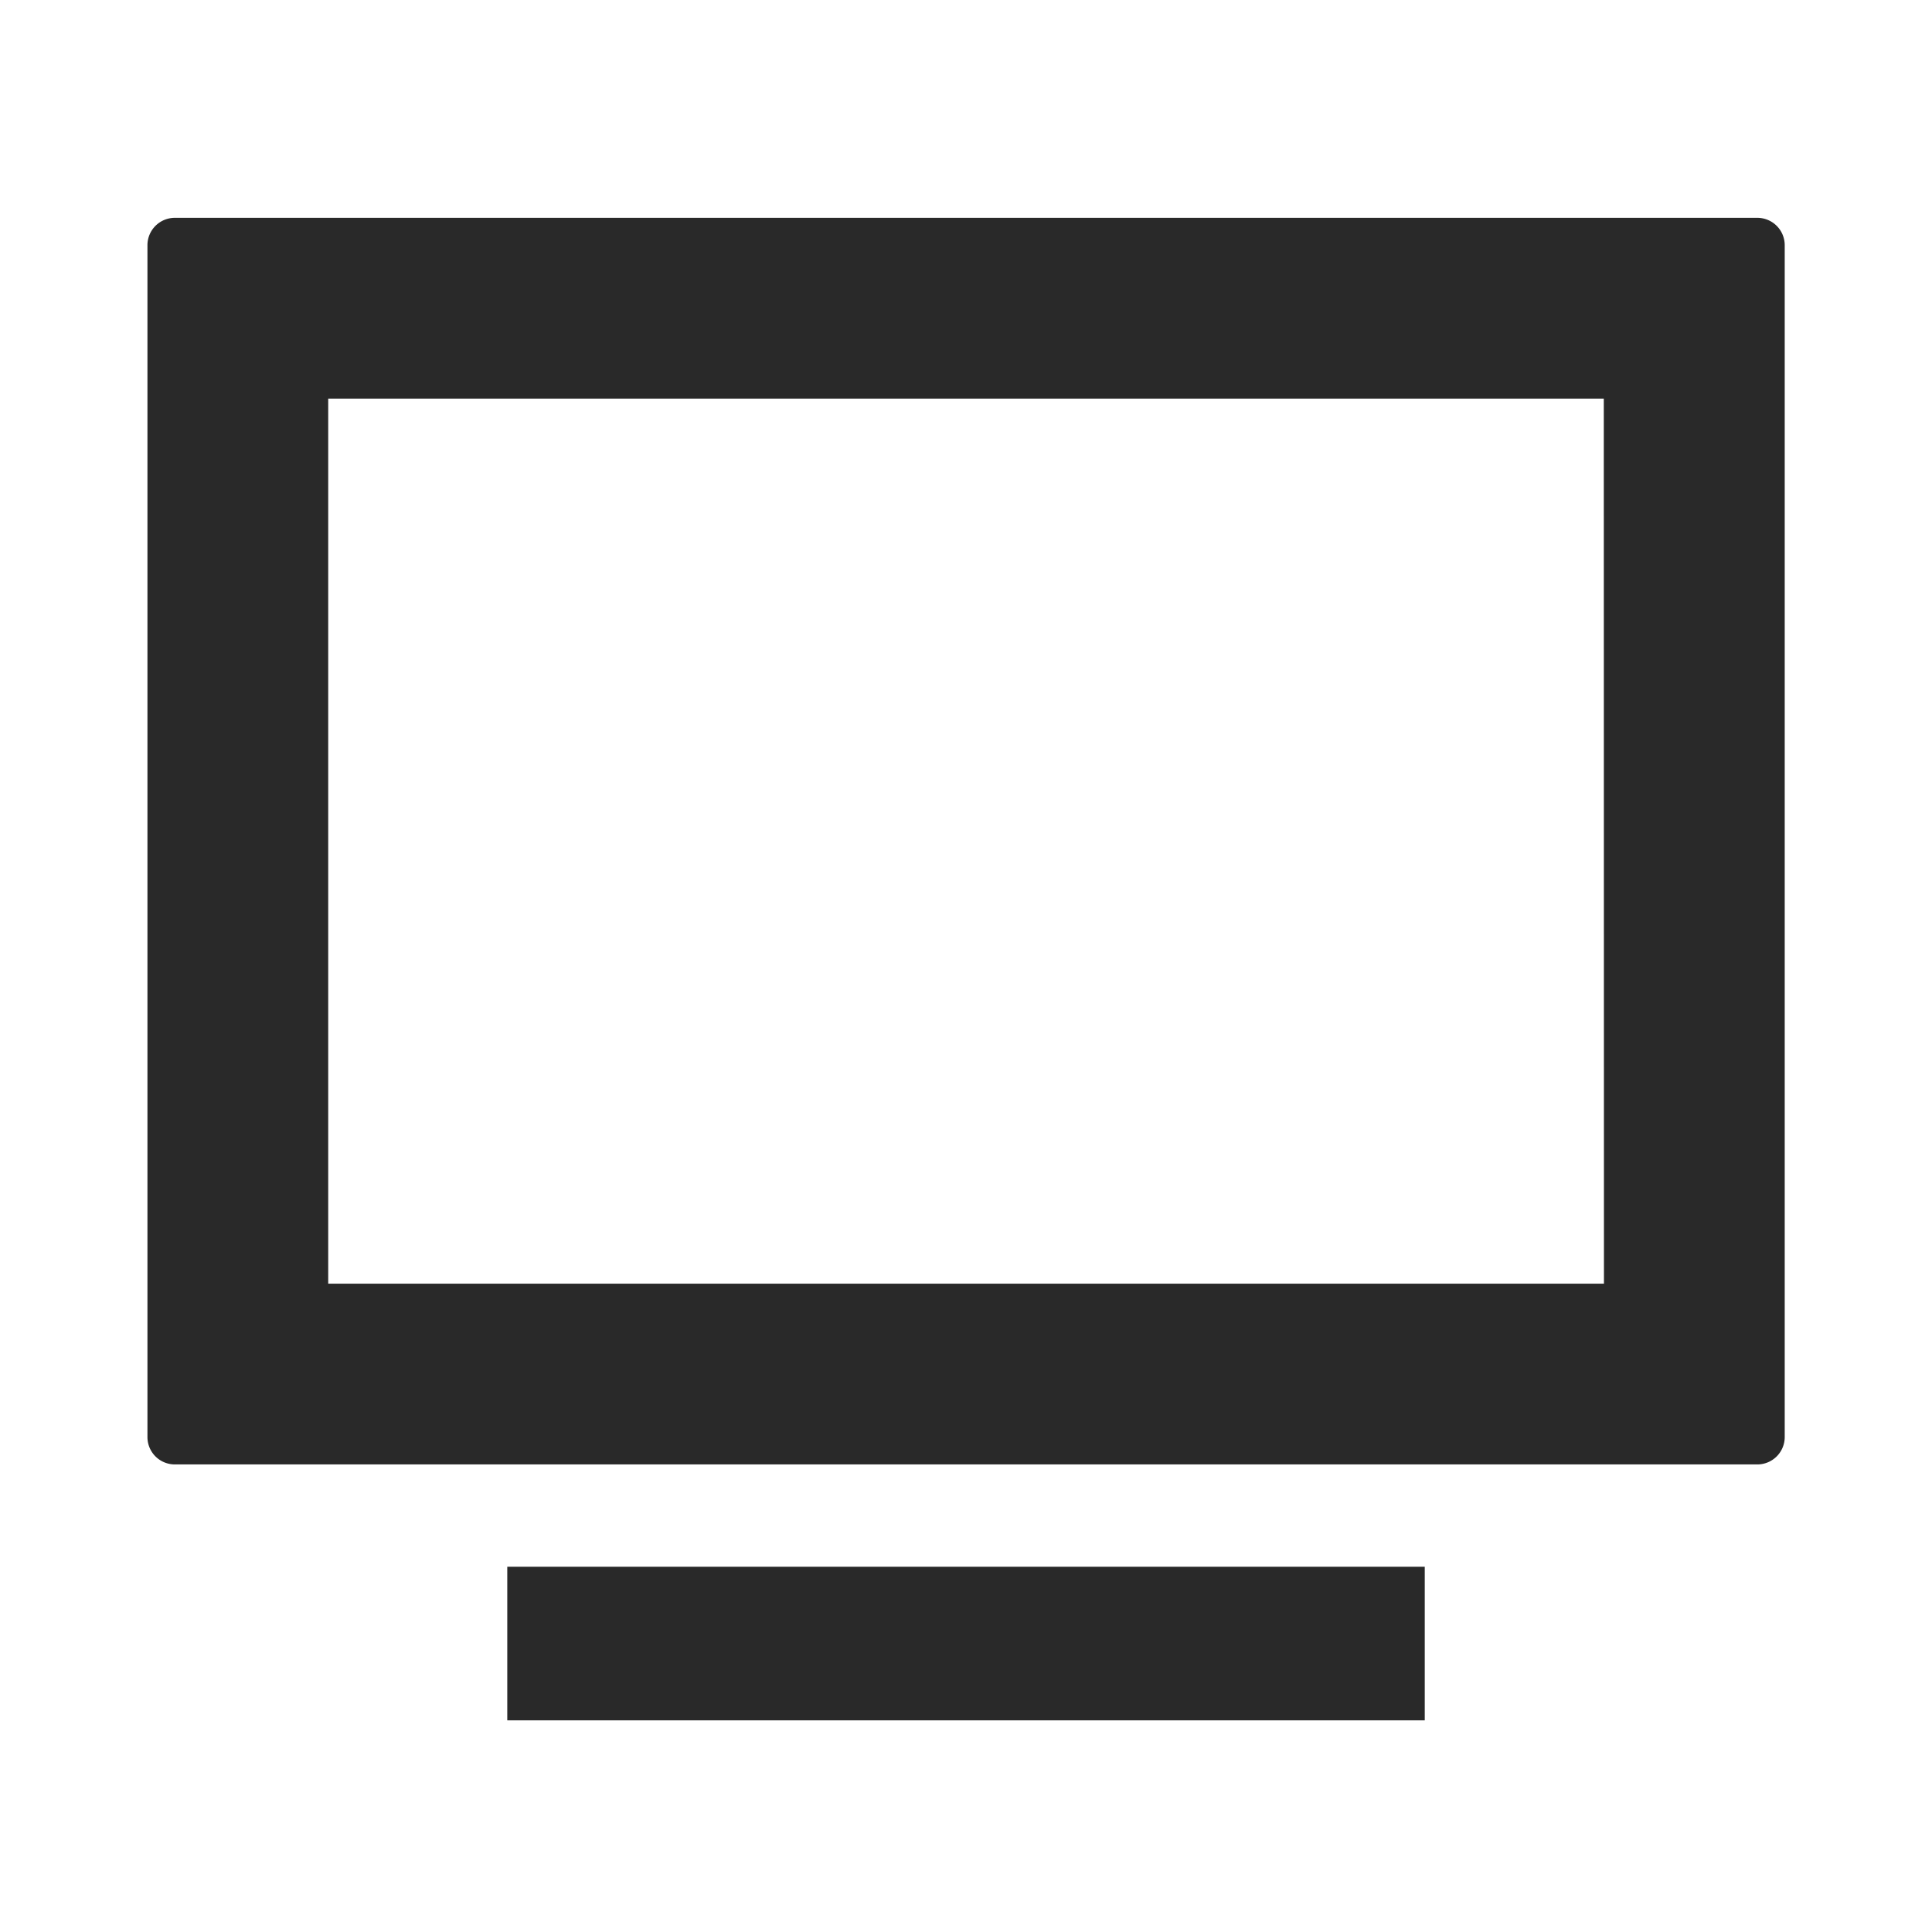
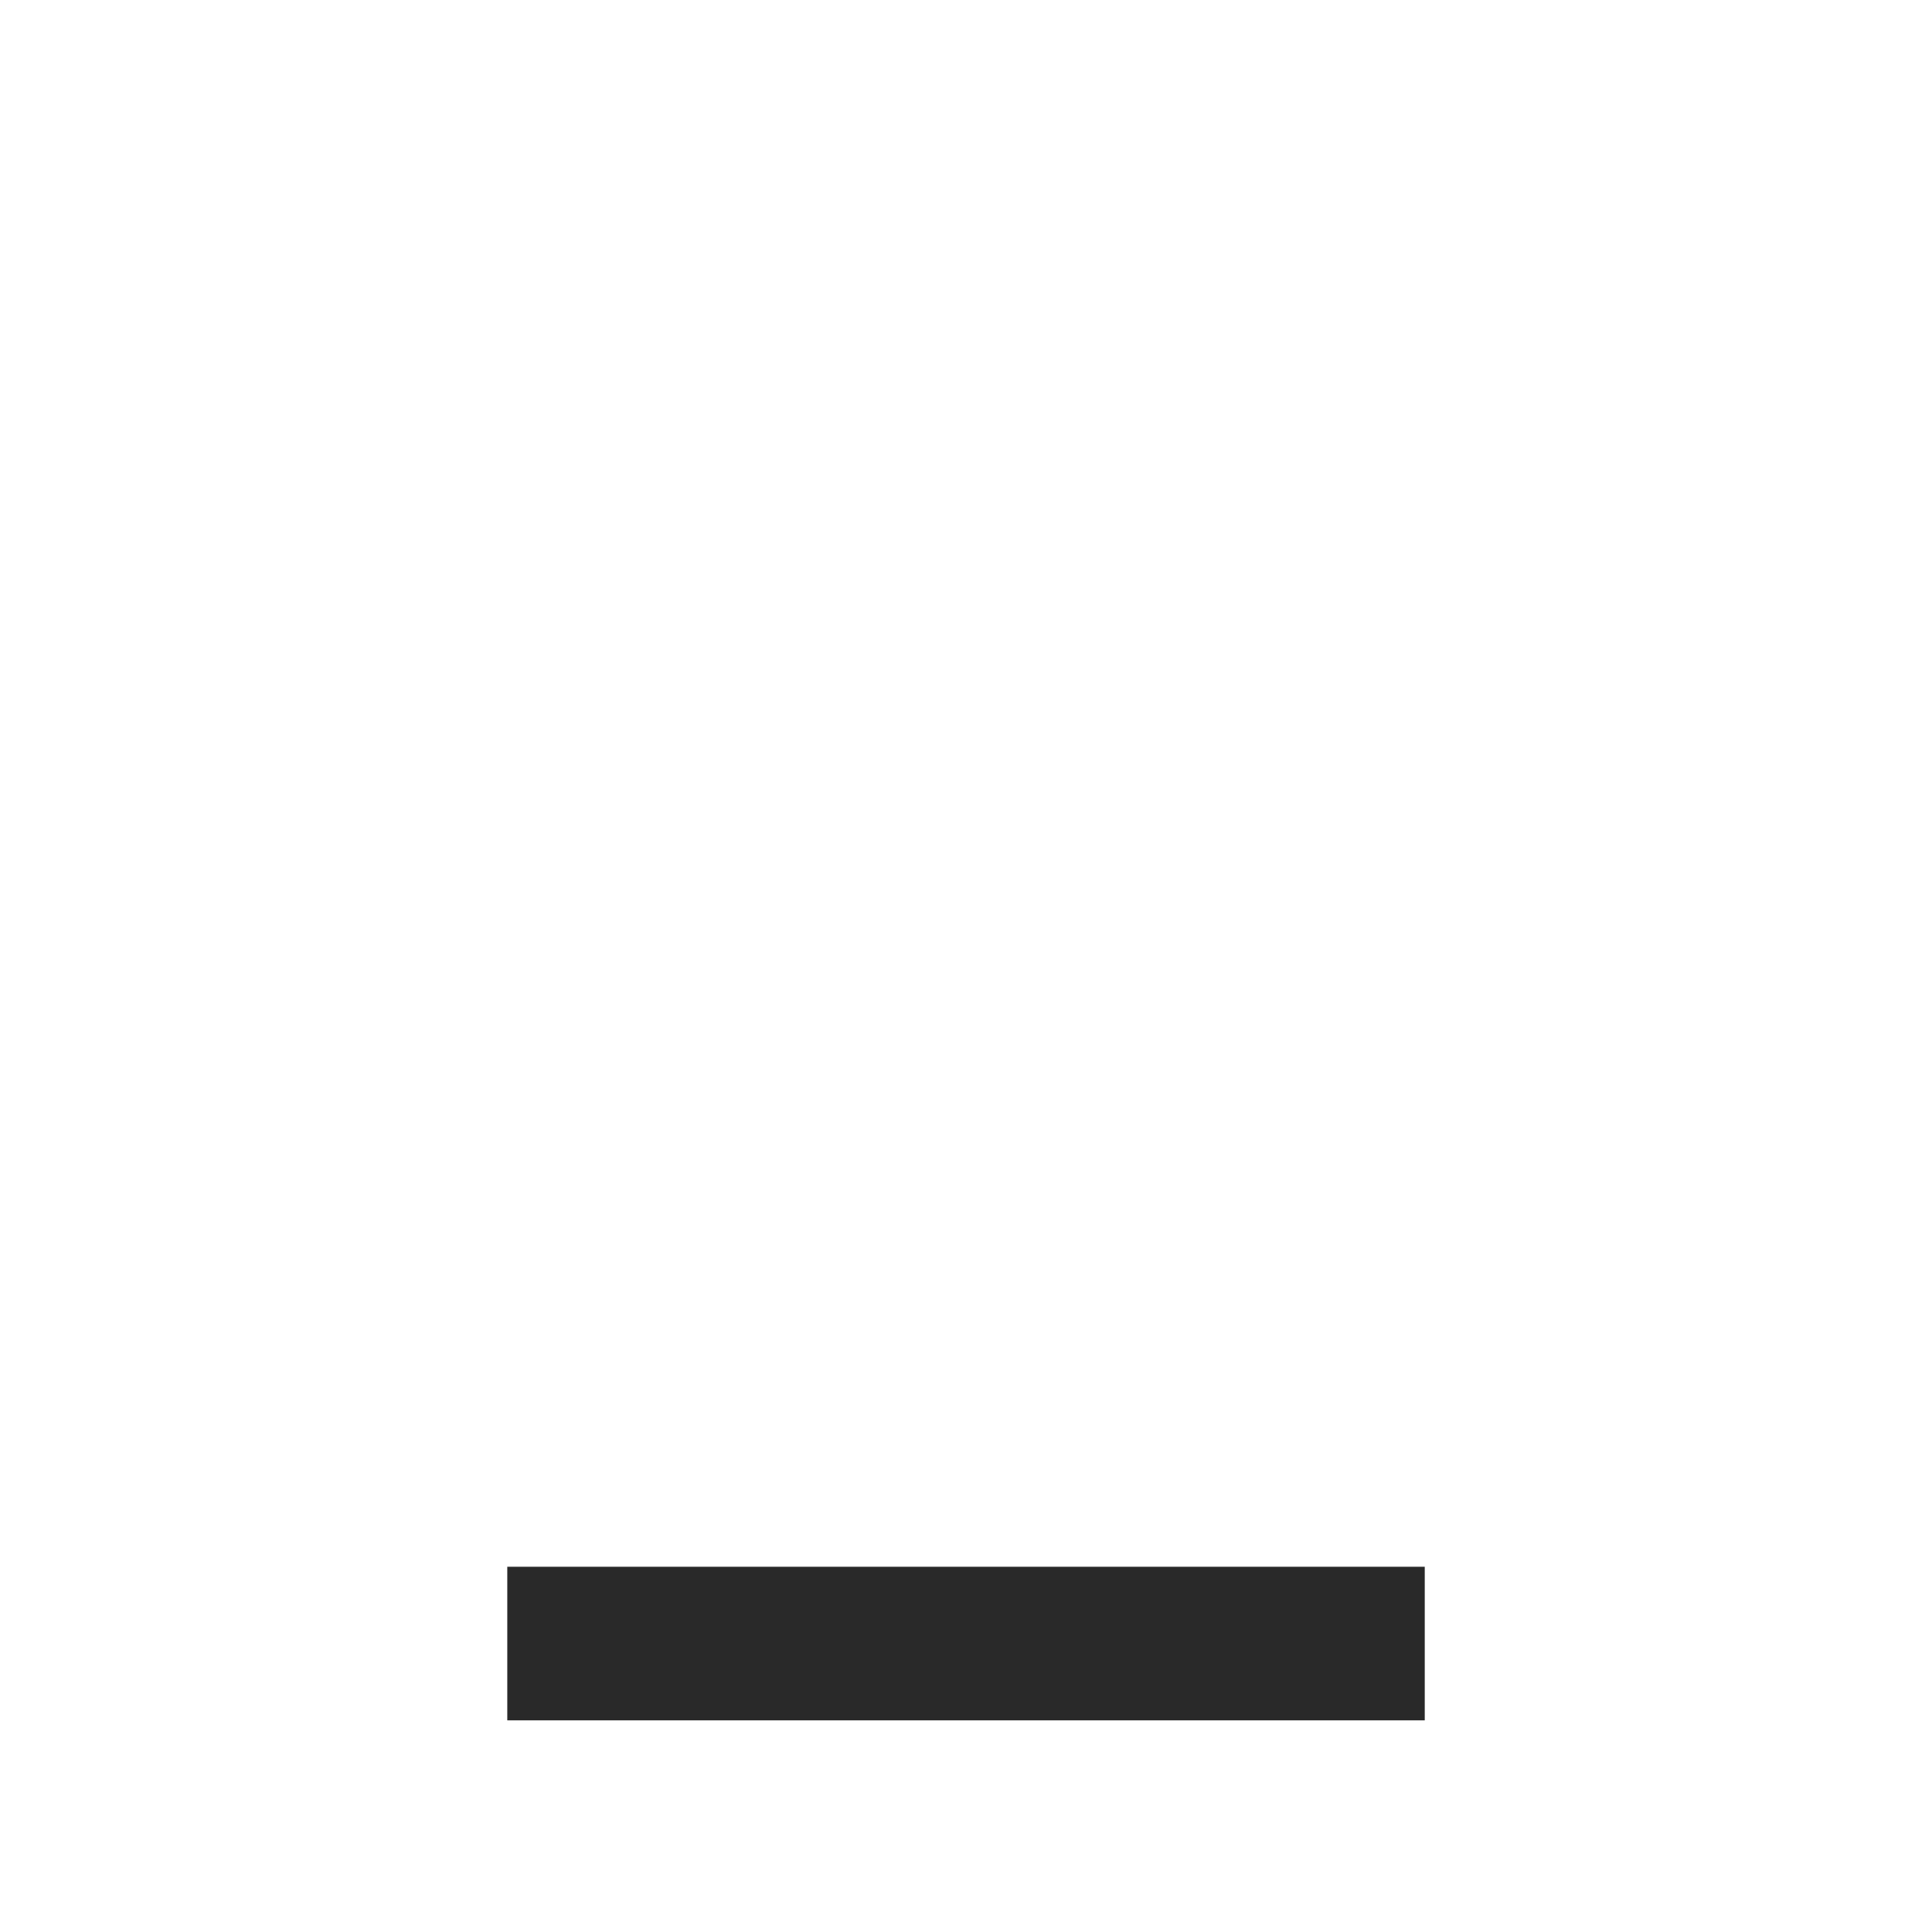
<svg xmlns="http://www.w3.org/2000/svg" width="60" height="60" viewBox="0 0 60 60">
  <g transform="translate(-5396 843)">
    <rect width="60" height="60" transform="translate(5396 -843)" fill="none" />
    <g transform="translate(5400.579 -836.235)">
-       <path d="M50,21.068H.847A.85.85,0,0,0,0,21.915v37.02a.85.85,0,0,0,.847.847H50a.85.85,0,0,0,.847-.847V21.915A.85.85,0,0,0,50,21.068Zm-4.767,33.1H5.614V26.682H45.228Z" transform="translate(0 -21.068)" fill="#292929" />
-       <path d="M117.3,442.93h-4.766V447.7h28.493V442.93H117.3Z" transform="translate(-101.359 -401.038)" fill="#292929" />
+       <path d="M117.3,442.93h-4.766V447.7h28.493V442.93H117.3" transform="translate(-101.359 -401.038)" fill="#292929" />
    </g>
  </g>
</svg>